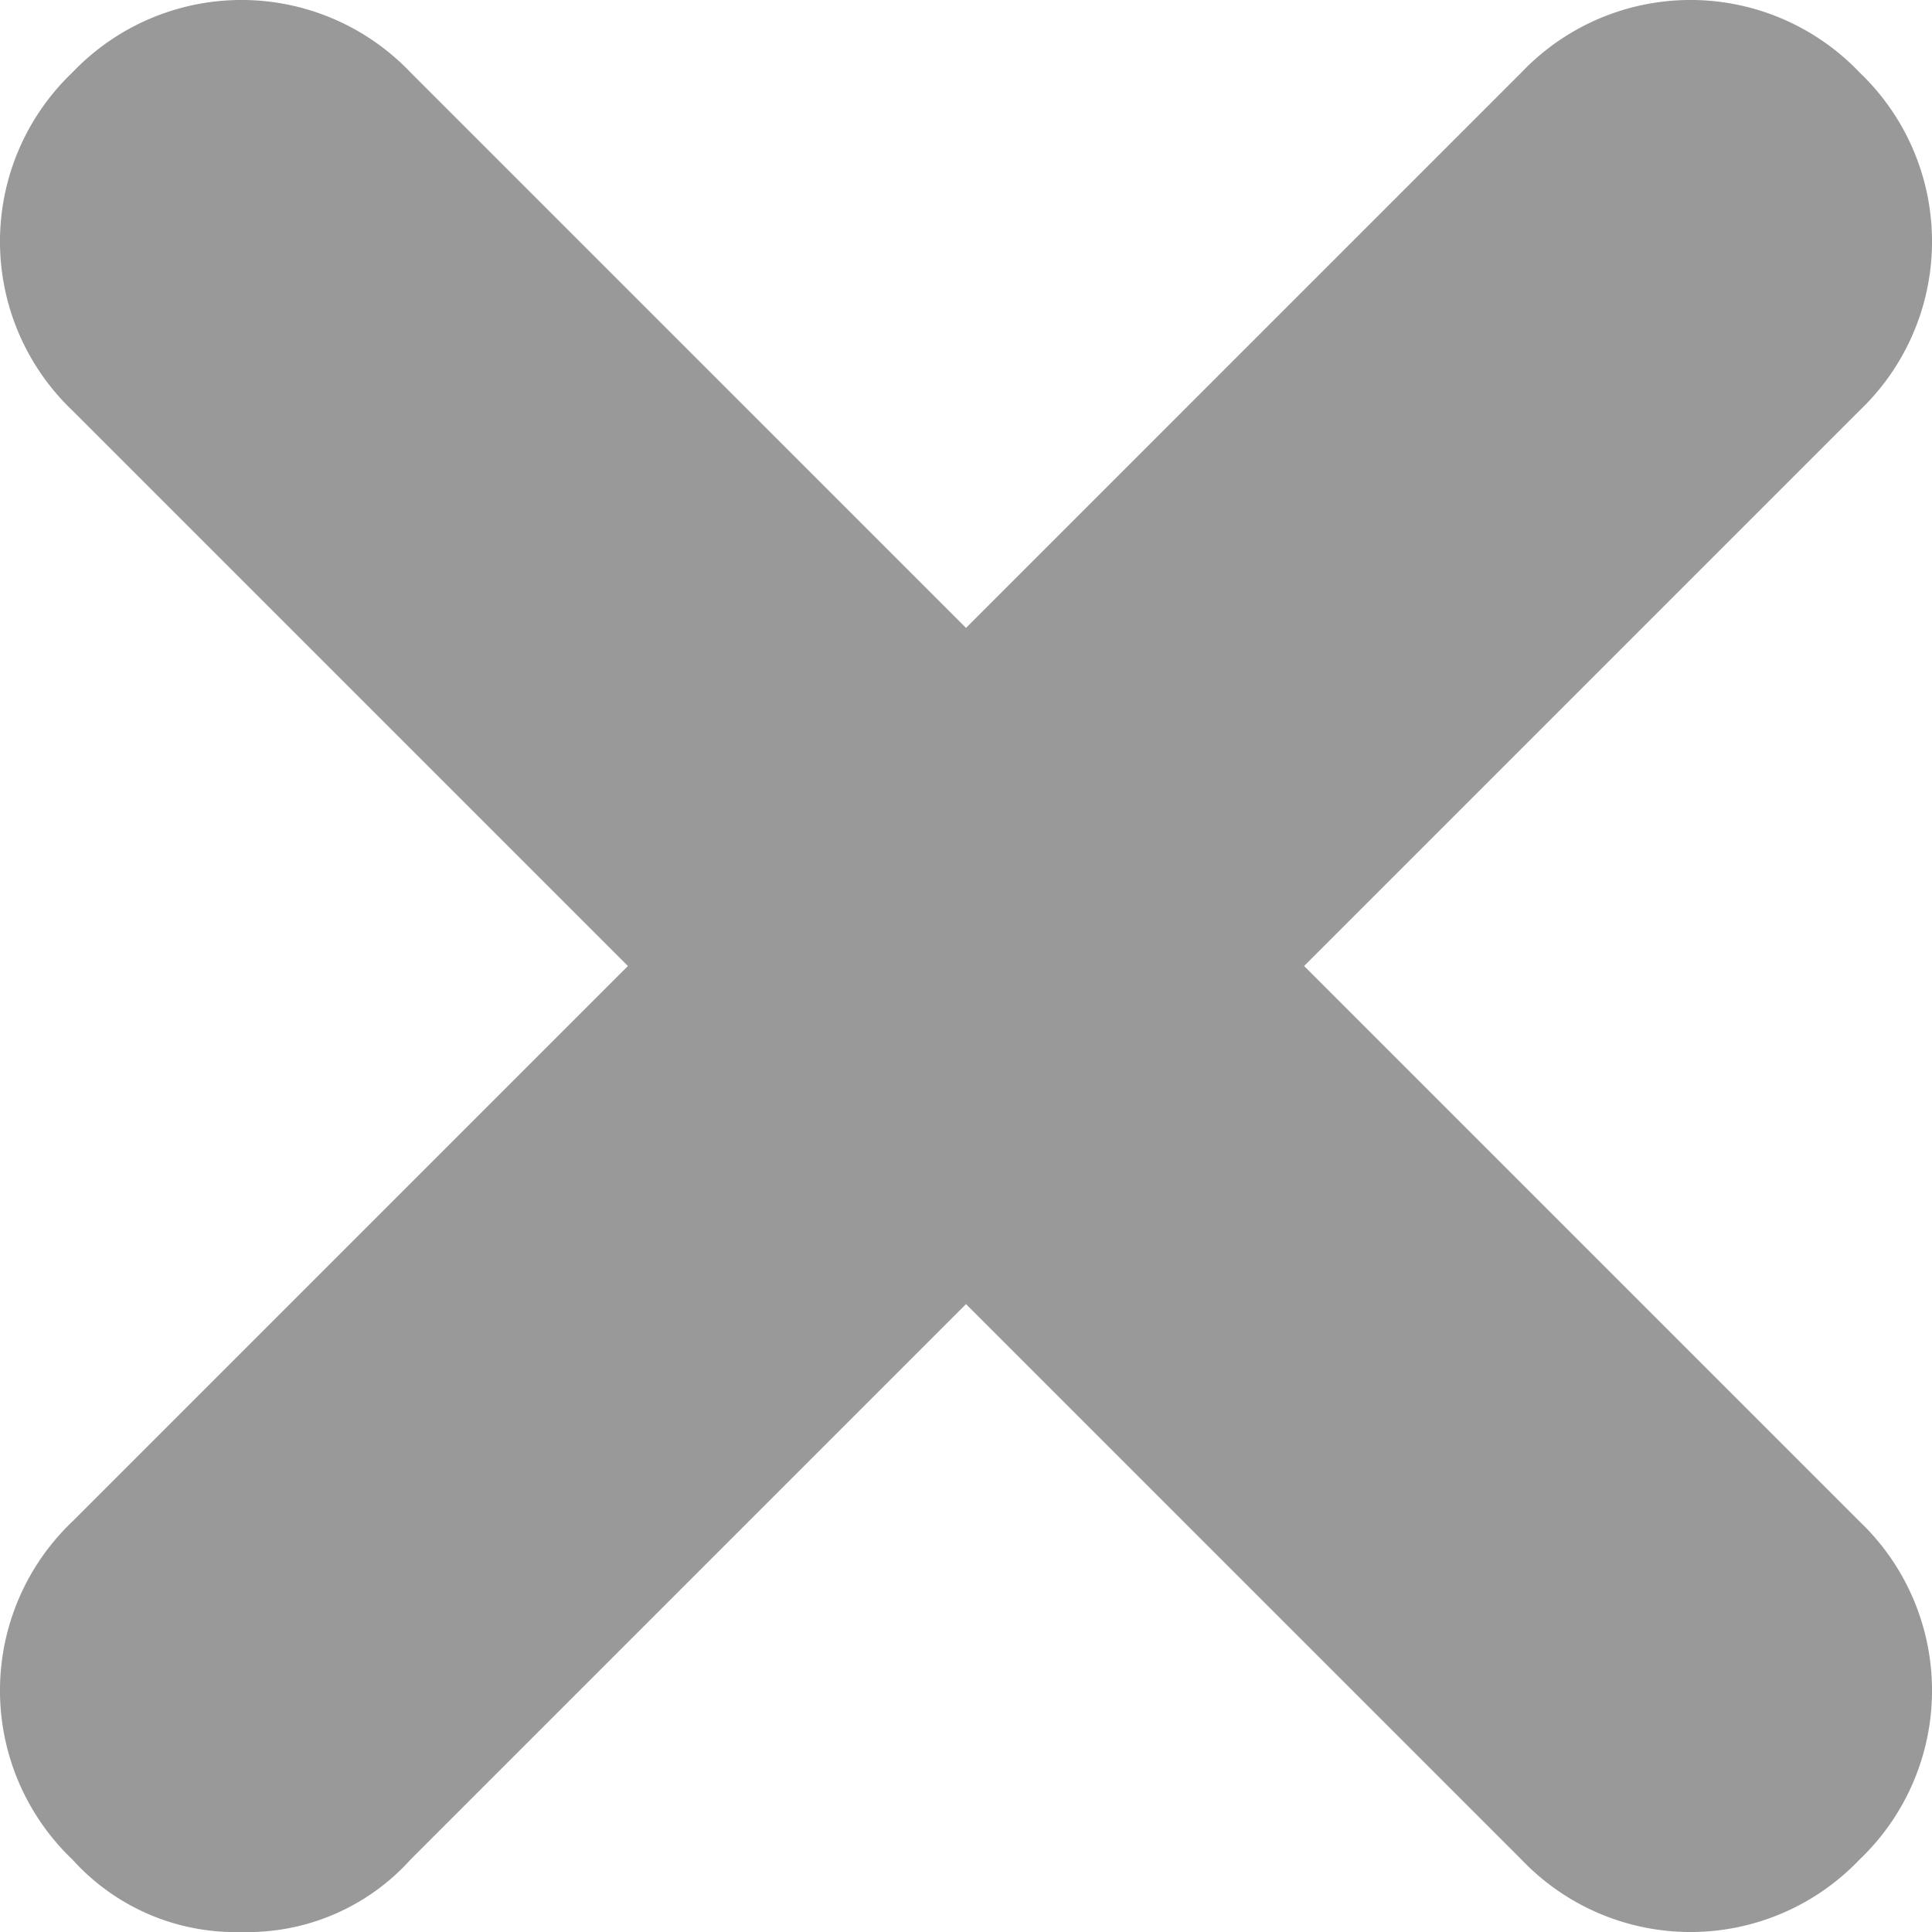
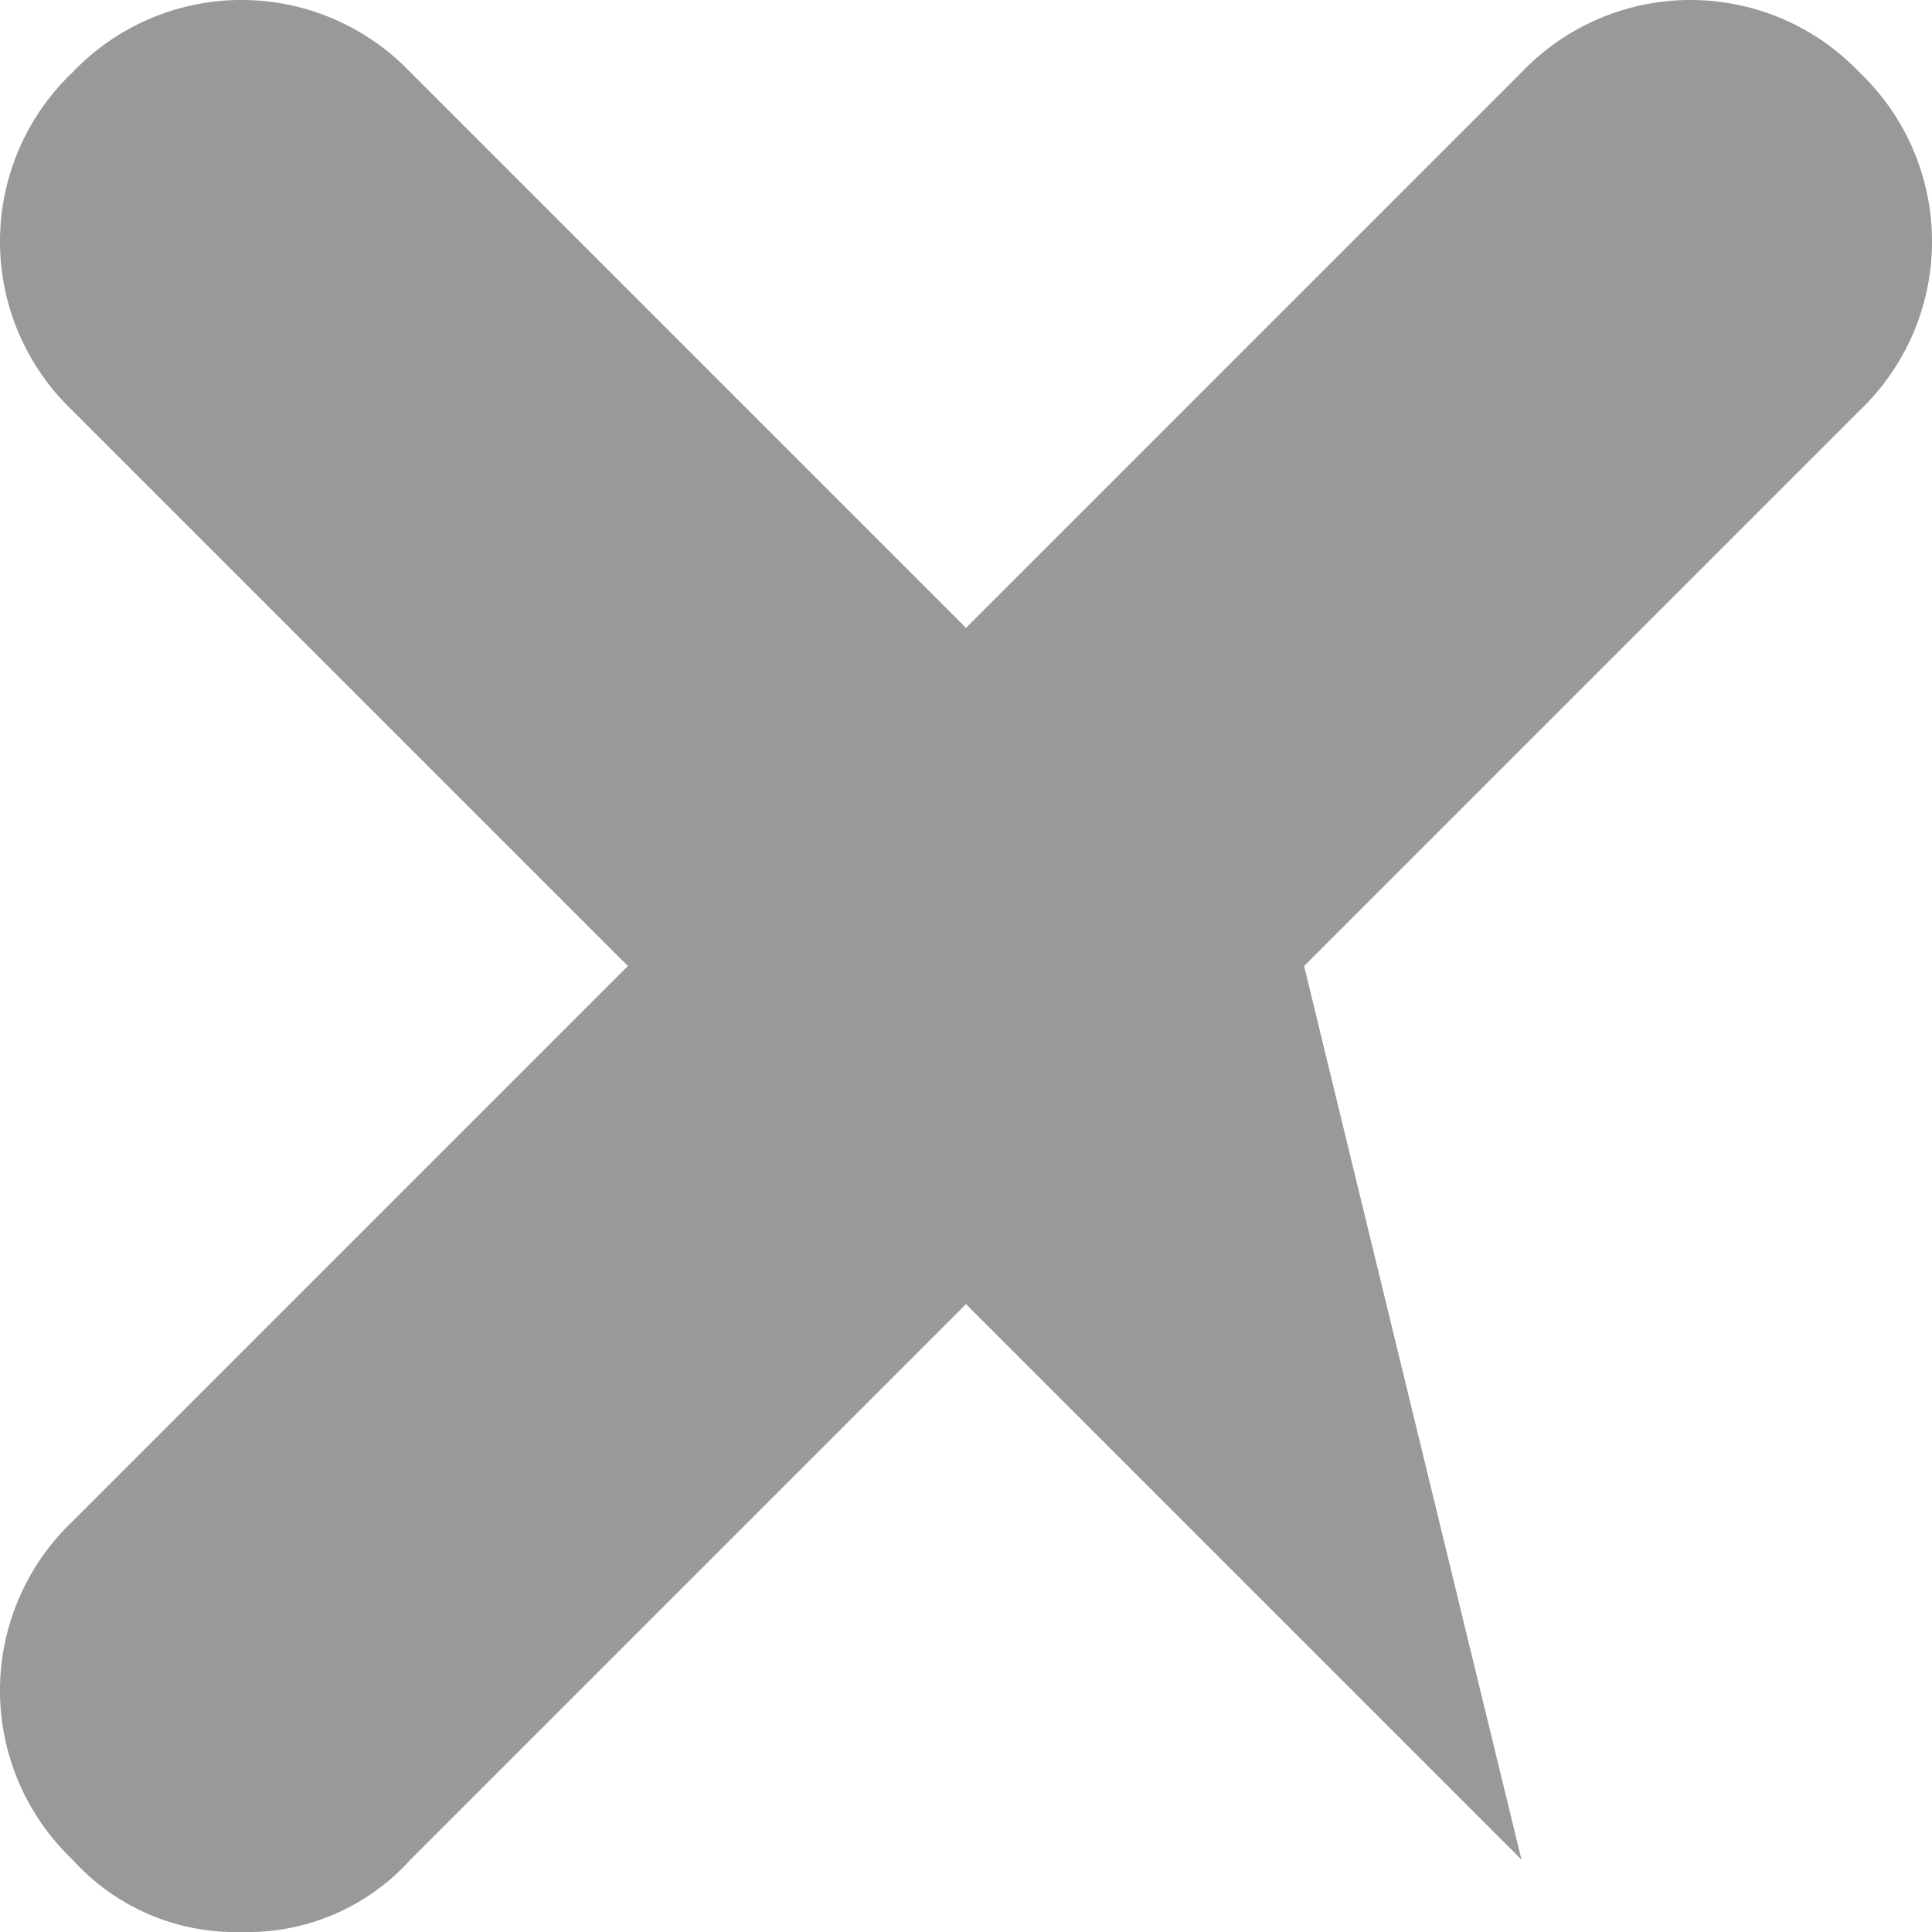
<svg xmlns="http://www.w3.org/2000/svg" width="16" height="16" viewBox="0 0 16 16">
  <g id="close" transform="translate(0 -3)">
-     <path id="close-2" data-name="close" d="M10.8,8l4.6-4.6a1.933,1.933,0,0,0,0-2.8,1.933,1.933,0,0,0-2.8,0L8,5.2,3.4.6A1.933,1.933,0,0,0,.6.6a1.933,1.933,0,0,0,0,2.8L5.2,8,.6,12.6a1.933,1.933,0,0,0,0,2.8A1.816,1.816,0,0,0,2,16a1.816,1.816,0,0,0,1.4-.6L8,10.8l4.6,4.6a1.933,1.933,0,0,0,2.8,0,1.933,1.933,0,0,0,0-2.8Z" transform="translate(0 3)" fill="#999" />
+     <path id="close-2" data-name="close" d="M10.8,8l4.6-4.6a1.933,1.933,0,0,0,0-2.8,1.933,1.933,0,0,0-2.8,0L8,5.2,3.4.6A1.933,1.933,0,0,0,.6.6a1.933,1.933,0,0,0,0,2.8L5.2,8,.6,12.6a1.933,1.933,0,0,0,0,2.8A1.816,1.816,0,0,0,2,16a1.816,1.816,0,0,0,1.4-.6L8,10.8l4.6,4.6Z" transform="translate(0 3)" fill="#999" />
  </g>
</svg>